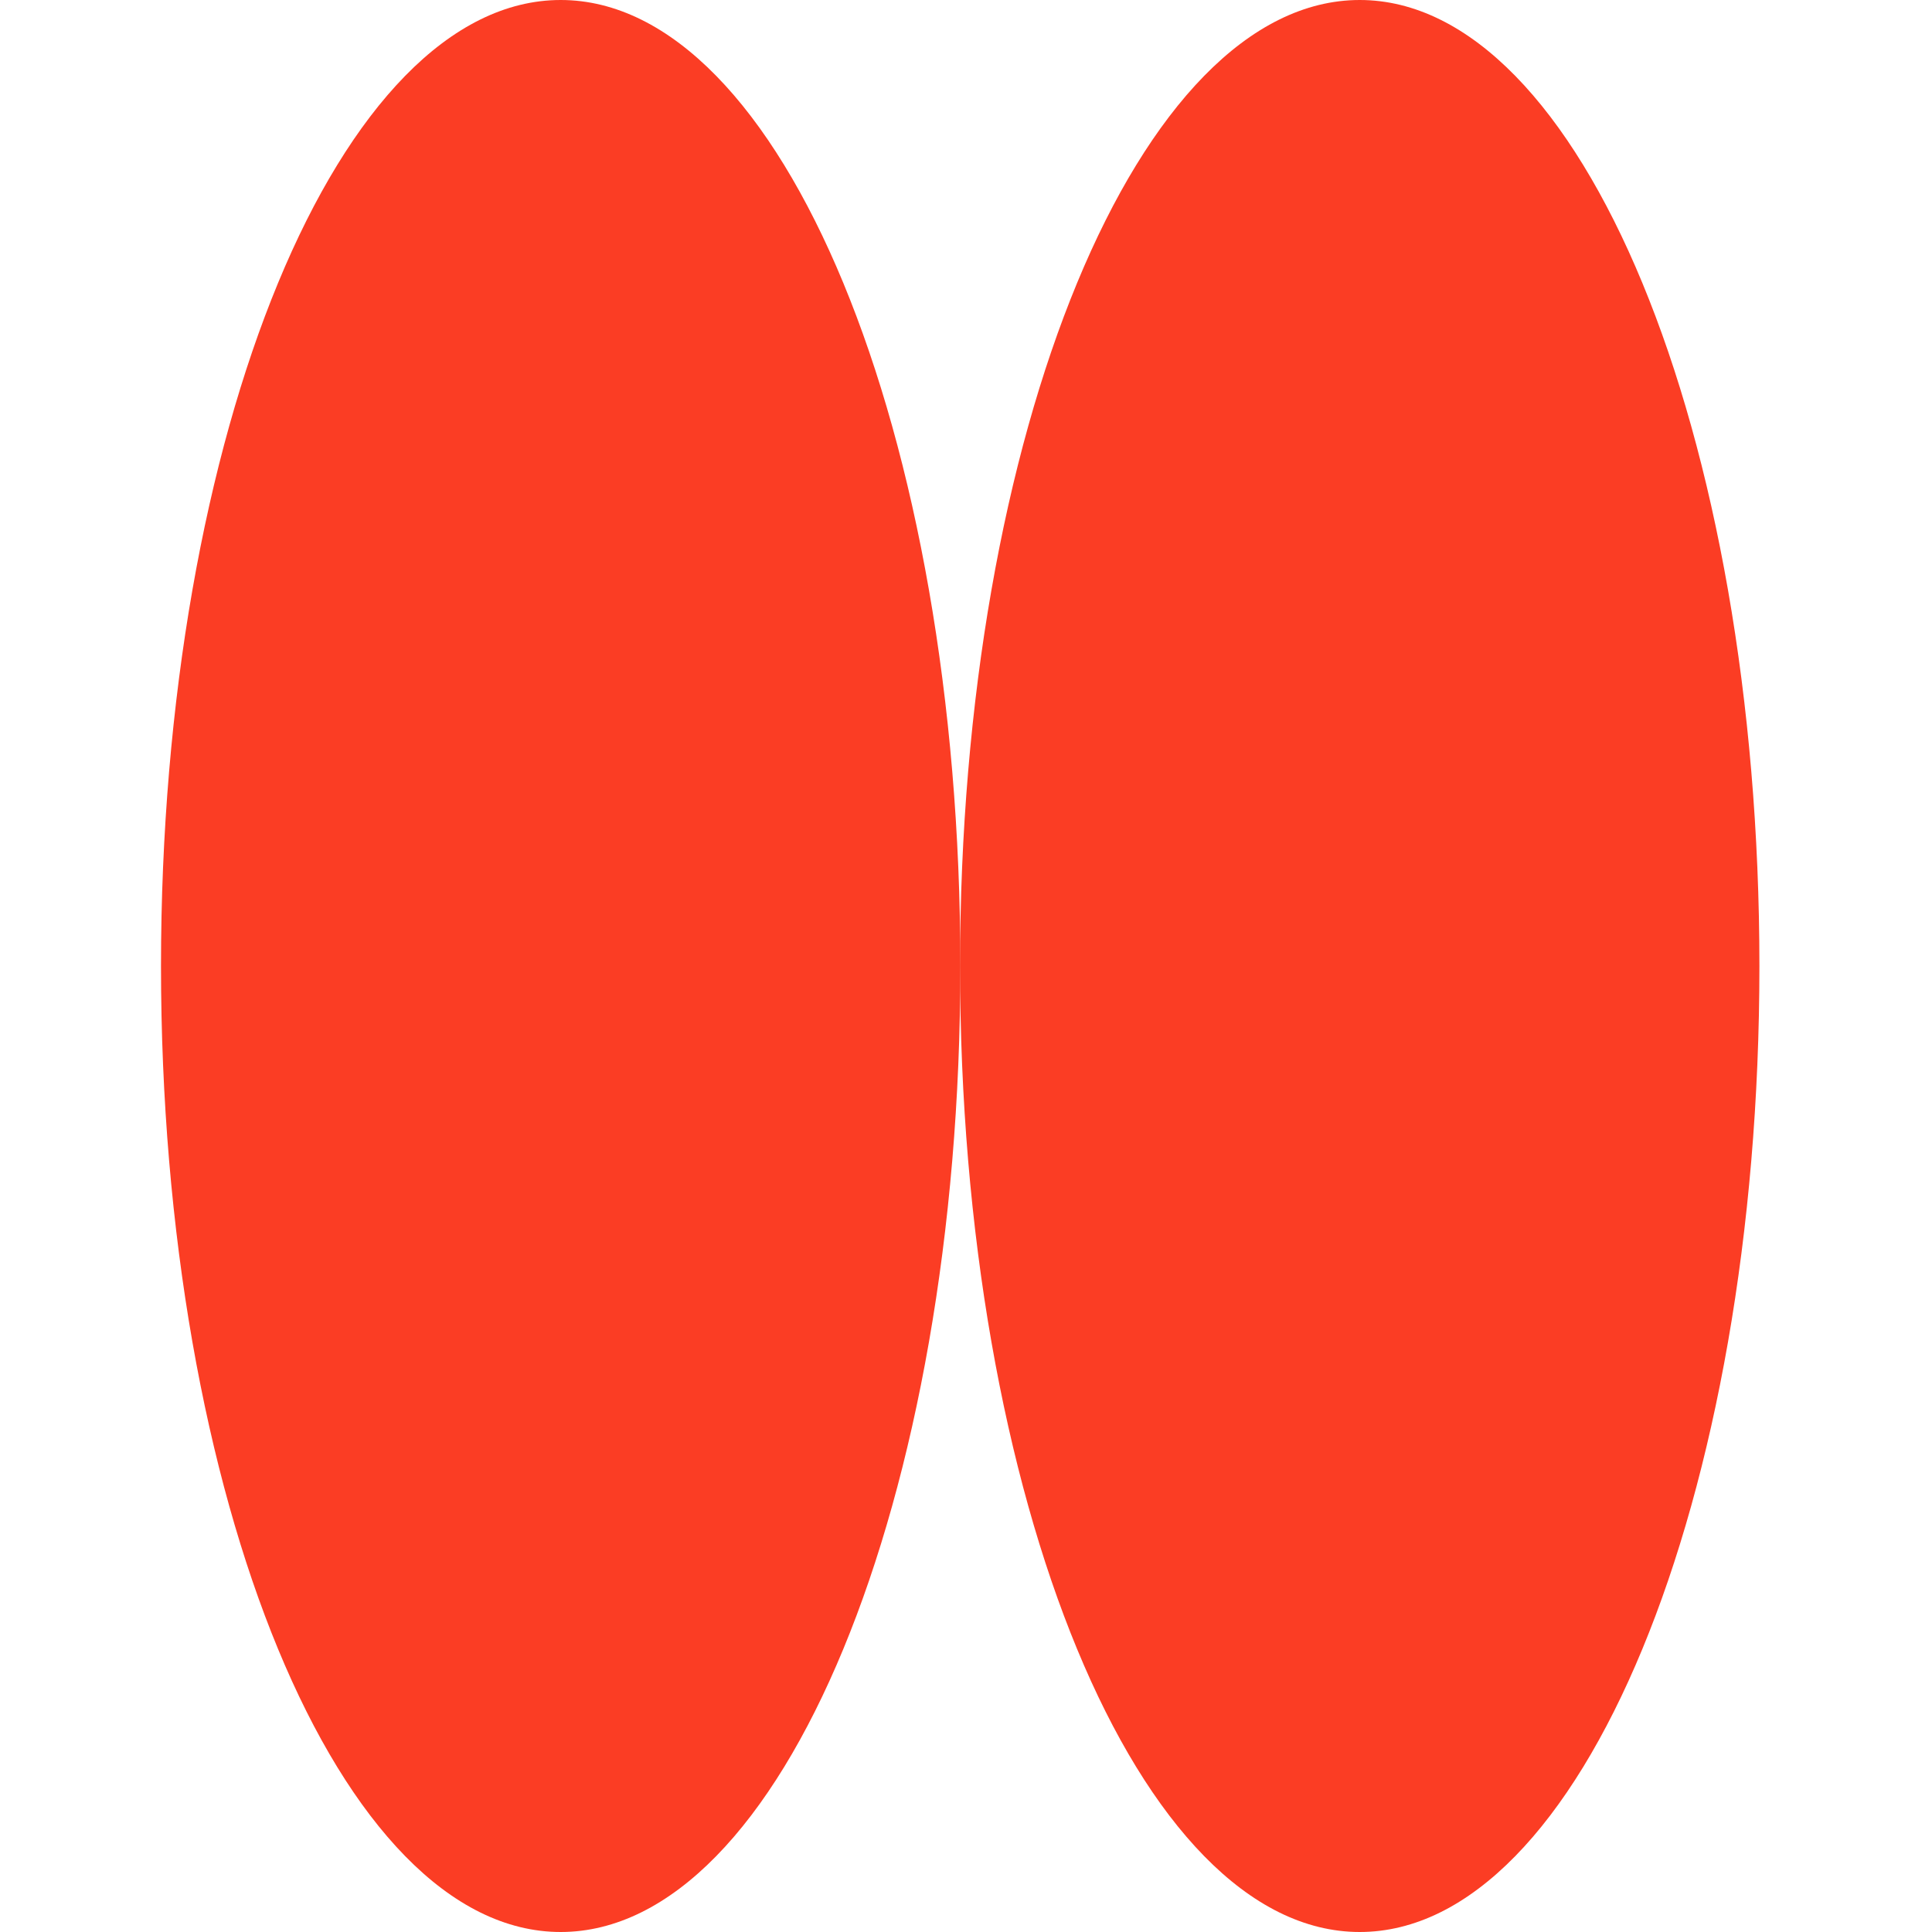
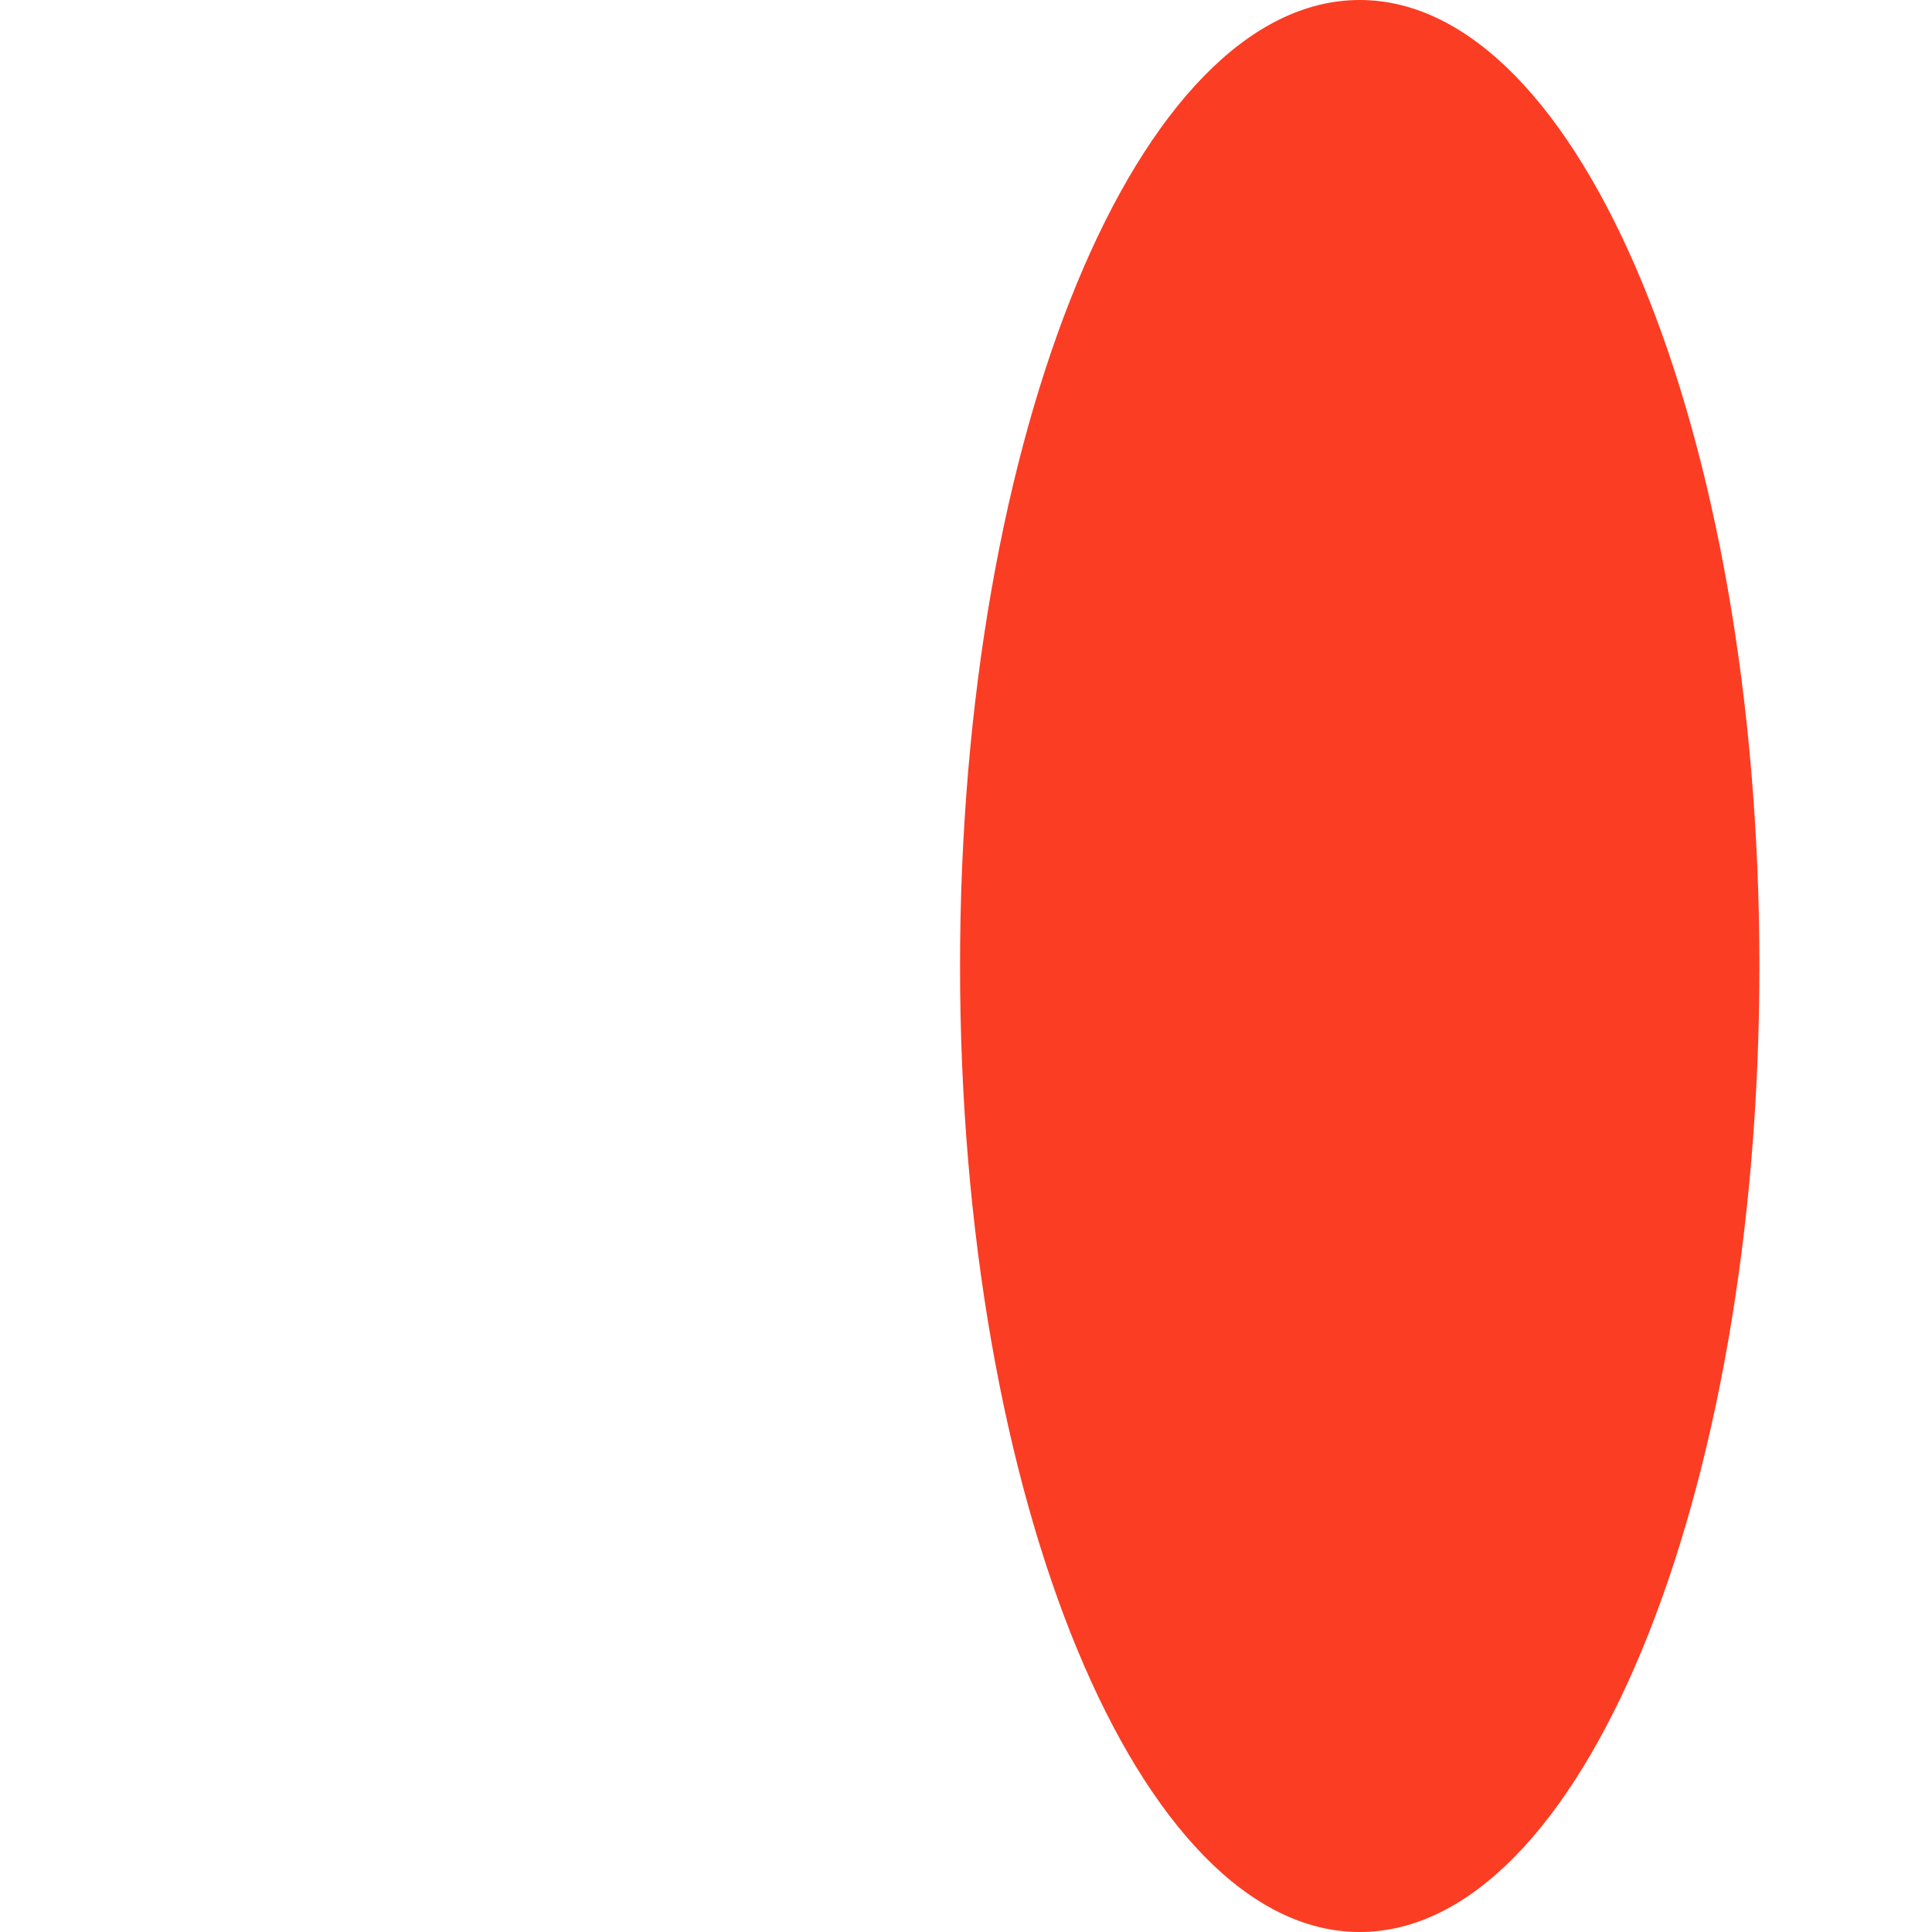
<svg xmlns="http://www.w3.org/2000/svg" width="48" height="48" viewBox="0 0 48 48" fill="none">
  <g id="Creative Icon / Communication">
-     <path id="Vector" d="M13.93 48C19.414 48 23.86 37.255 23.86 24C23.86 10.745 19.414 0 13.93 0C8.446 0 4 10.745 4 24C4 37.255 8.446 48 13.93 48Z" fill="#FB3D24" />
    <path id="Vector_2" d="M33.782 48C39.266 48 43.712 37.255 43.712 24C43.712 10.745 39.266 0 33.782 0C28.297 0 23.852 10.745 23.852 24C23.852 37.255 28.297 48 33.782 48Z" fill="#FB3D24" />
  </g>
</svg>